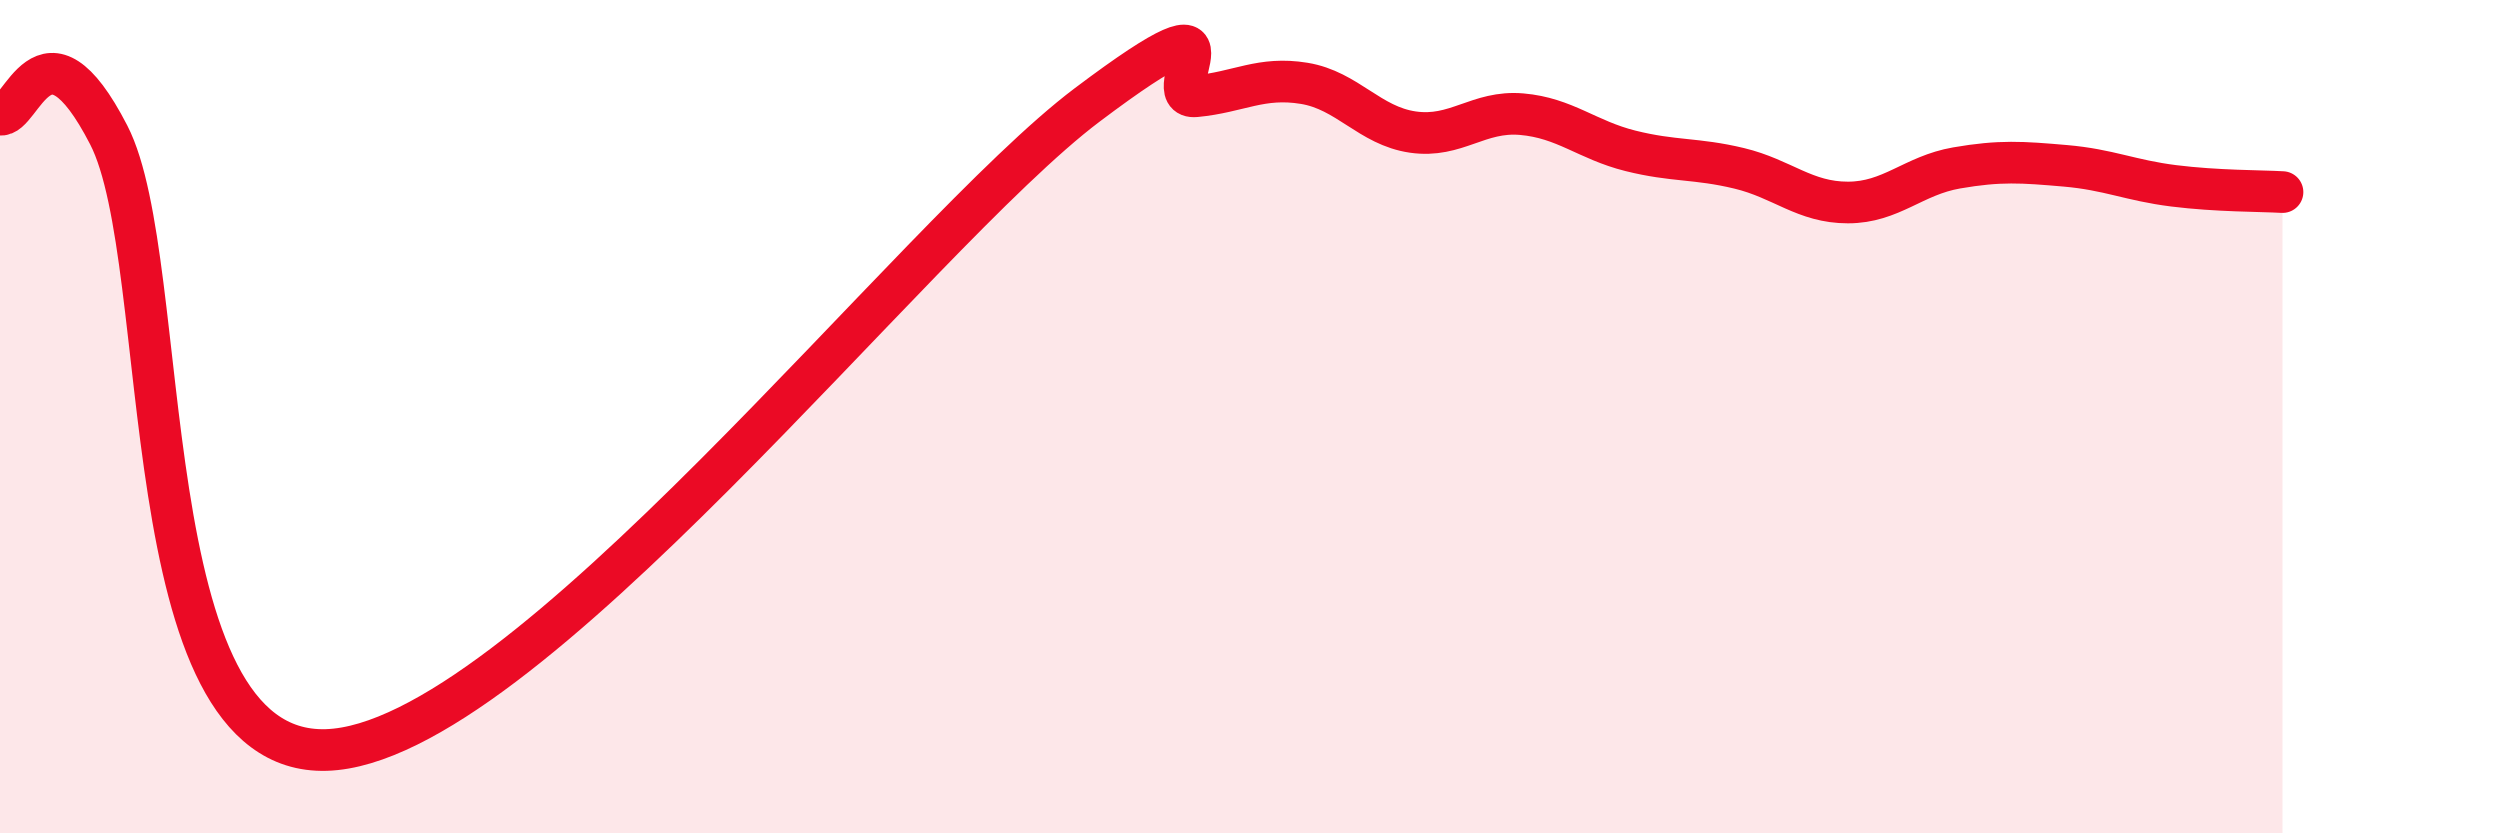
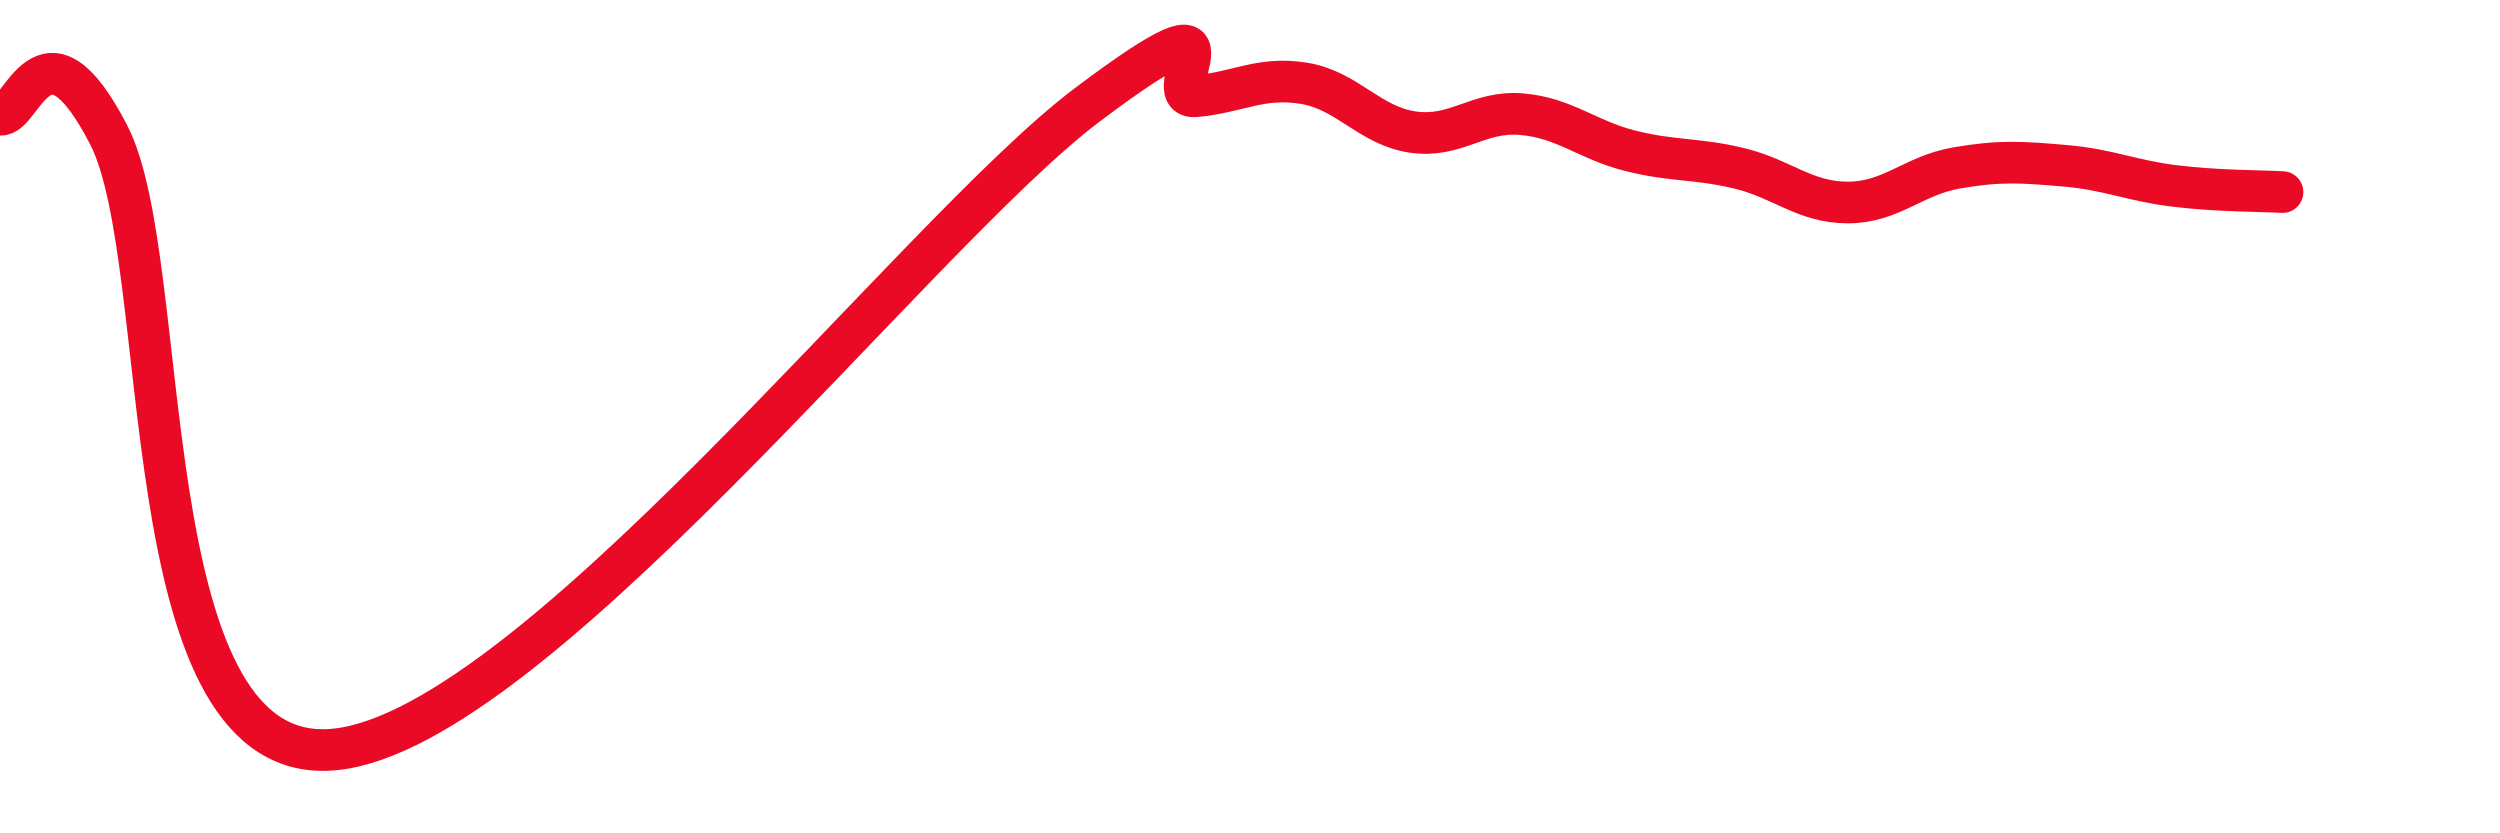
<svg xmlns="http://www.w3.org/2000/svg" width="60" height="20" viewBox="0 0 60 20">
-   <path d="M 0,2.75 C 0.52,2.85 1.04,0.19 2.61,3.24 C 4.18,6.29 3.13,18.14 7.83,18 C 12.53,17.86 21.92,5.66 26.09,2.52 C 30.26,-0.62 27.66,2.41 28.7,2.31 C 29.74,2.21 30.26,1.83 31.3,2 C 32.34,2.17 32.87,3.02 33.91,3.17 C 34.95,3.32 35.48,2.65 36.52,2.74 C 37.56,2.83 38.09,3.36 39.13,3.62 C 40.17,3.88 40.7,3.79 41.74,4.04 C 42.78,4.29 43.31,4.86 44.35,4.86 C 45.39,4.86 45.92,4.21 46.96,4.03 C 48,3.85 48.53,3.89 49.57,3.98 C 50.61,4.07 51.13,4.33 52.17,4.46 C 53.21,4.59 54.26,4.58 54.78,4.61L54.78 20L0 20Z" fill="#EB0A25" opacity="0.1" stroke-linecap="round" stroke-linejoin="round" />
  <path d="M 0,2.75 C 0.52,2.85 1.04,0.19 2.61,3.24 C 4.18,6.29 3.13,18.14 7.83,18 C 12.53,17.86 21.92,5.66 26.09,2.52 C 30.26,-0.62 27.66,2.41 28.7,2.31 C 29.74,2.21 30.26,1.83 31.3,2 C 32.34,2.17 32.87,3.02 33.91,3.17 C 34.95,3.32 35.48,2.65 36.52,2.74 C 37.56,2.83 38.09,3.36 39.13,3.62 C 40.17,3.88 40.7,3.79 41.74,4.04 C 42.78,4.29 43.31,4.86 44.35,4.86 C 45.39,4.86 45.92,4.21 46.96,4.03 C 48,3.85 48.53,3.89 49.57,3.98 C 50.61,4.07 51.13,4.33 52.17,4.46 C 53.21,4.59 54.26,4.58 54.78,4.61" stroke="#EB0A25" stroke-width="1" fill="none" stroke-linecap="round" stroke-linejoin="round" />
</svg>